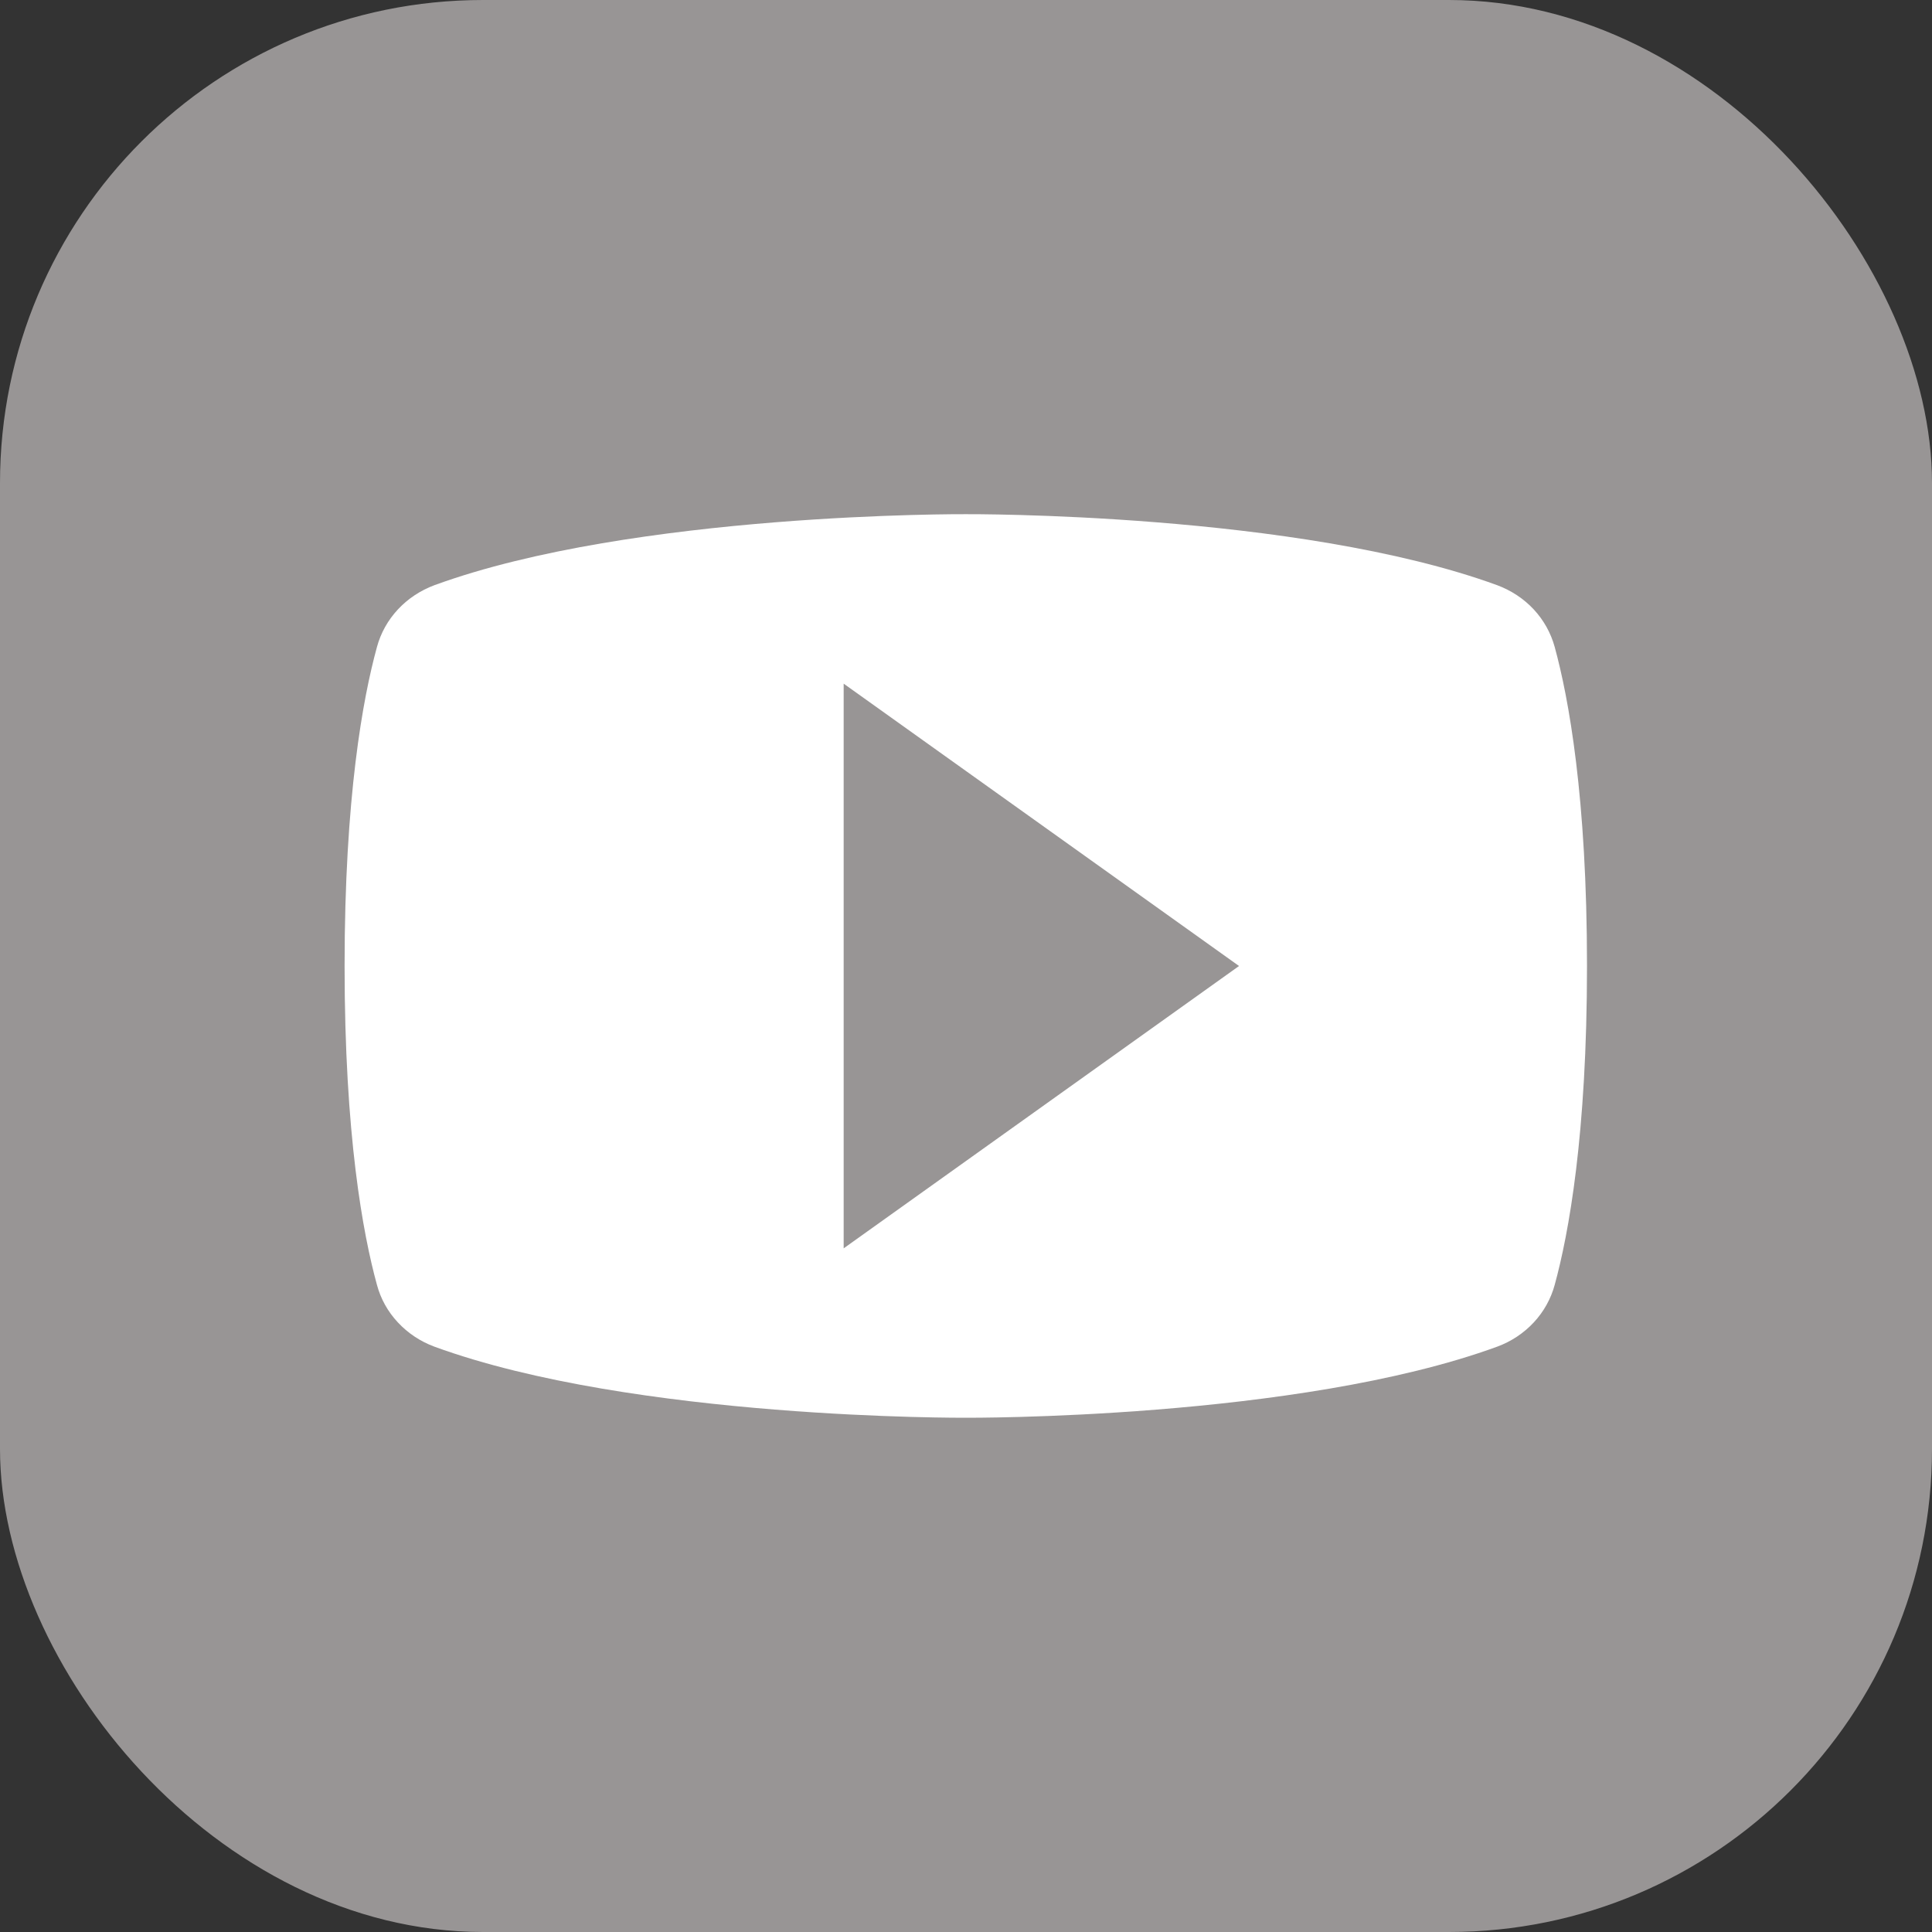
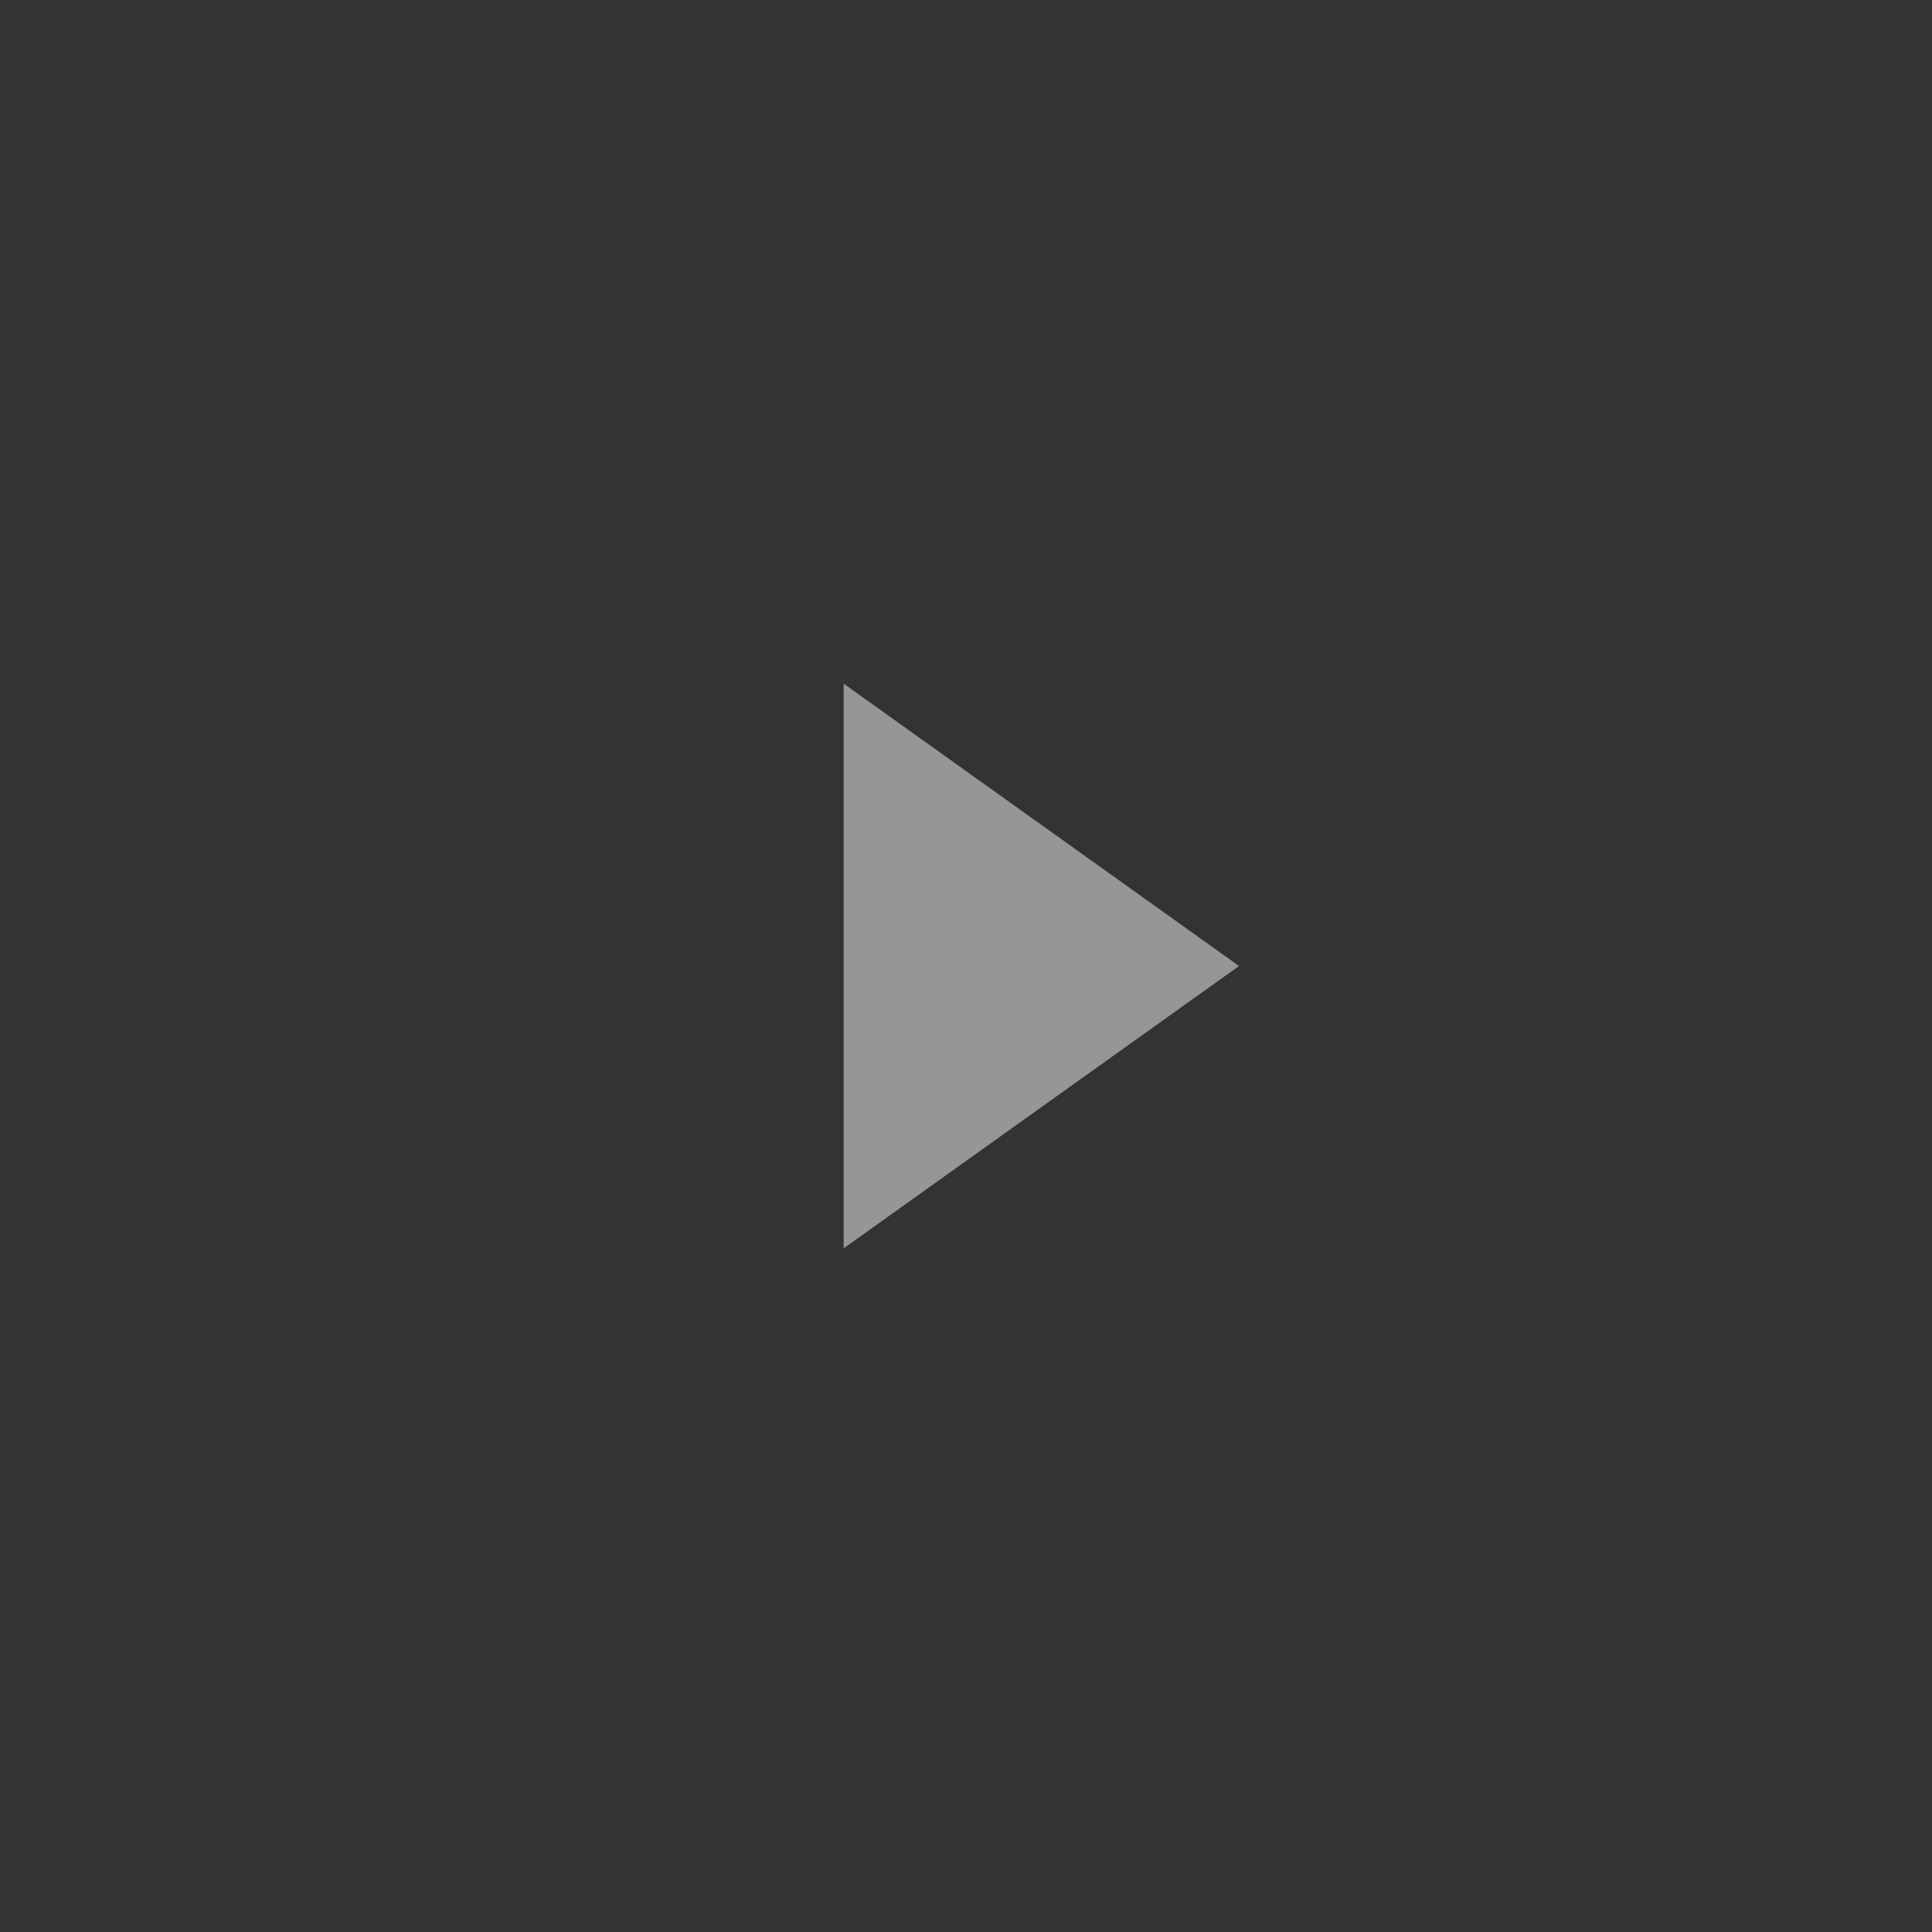
<svg xmlns="http://www.w3.org/2000/svg" width="28" height="28" viewBox="0 0 28 28" fill="none">
  <rect x="0" y="0" width="28" height="28" fill="#333333" stroke="none" />
-   <rect width="28" height="28" rx="7" fill="#989595" />
-   <path d="M4.994 13.999C4.994 16.447 5.26 17.883 5.463 18.621C5.517 18.823 5.62 19.009 5.766 19.165C5.911 19.321 6.093 19.442 6.296 19.517C9.194 20.576 13.997 20.547 13.997 20.547C13.997 20.547 18.8 20.576 21.698 19.517C21.902 19.442 22.084 19.321 22.229 19.165C22.374 19.009 22.477 18.823 22.532 18.621C22.734 17.883 23 16.447 23 13.999C23 11.552 22.734 10.115 22.532 9.377C22.477 9.176 22.374 8.989 22.229 8.833C22.084 8.677 21.902 8.557 21.698 8.481C18.8 7.423 13.997 7.452 13.997 7.452C13.997 7.452 9.194 7.423 6.296 8.481C6.093 8.557 5.911 8.677 5.766 8.833C5.621 8.989 5.517 9.176 5.463 9.377C5.26 10.115 4.994 11.552 4.994 13.999Z" fill="white" />
  <path d="M17.957 14L12.227 9.908V18.092L17.957 14Z" fill="#989595" />
</svg>